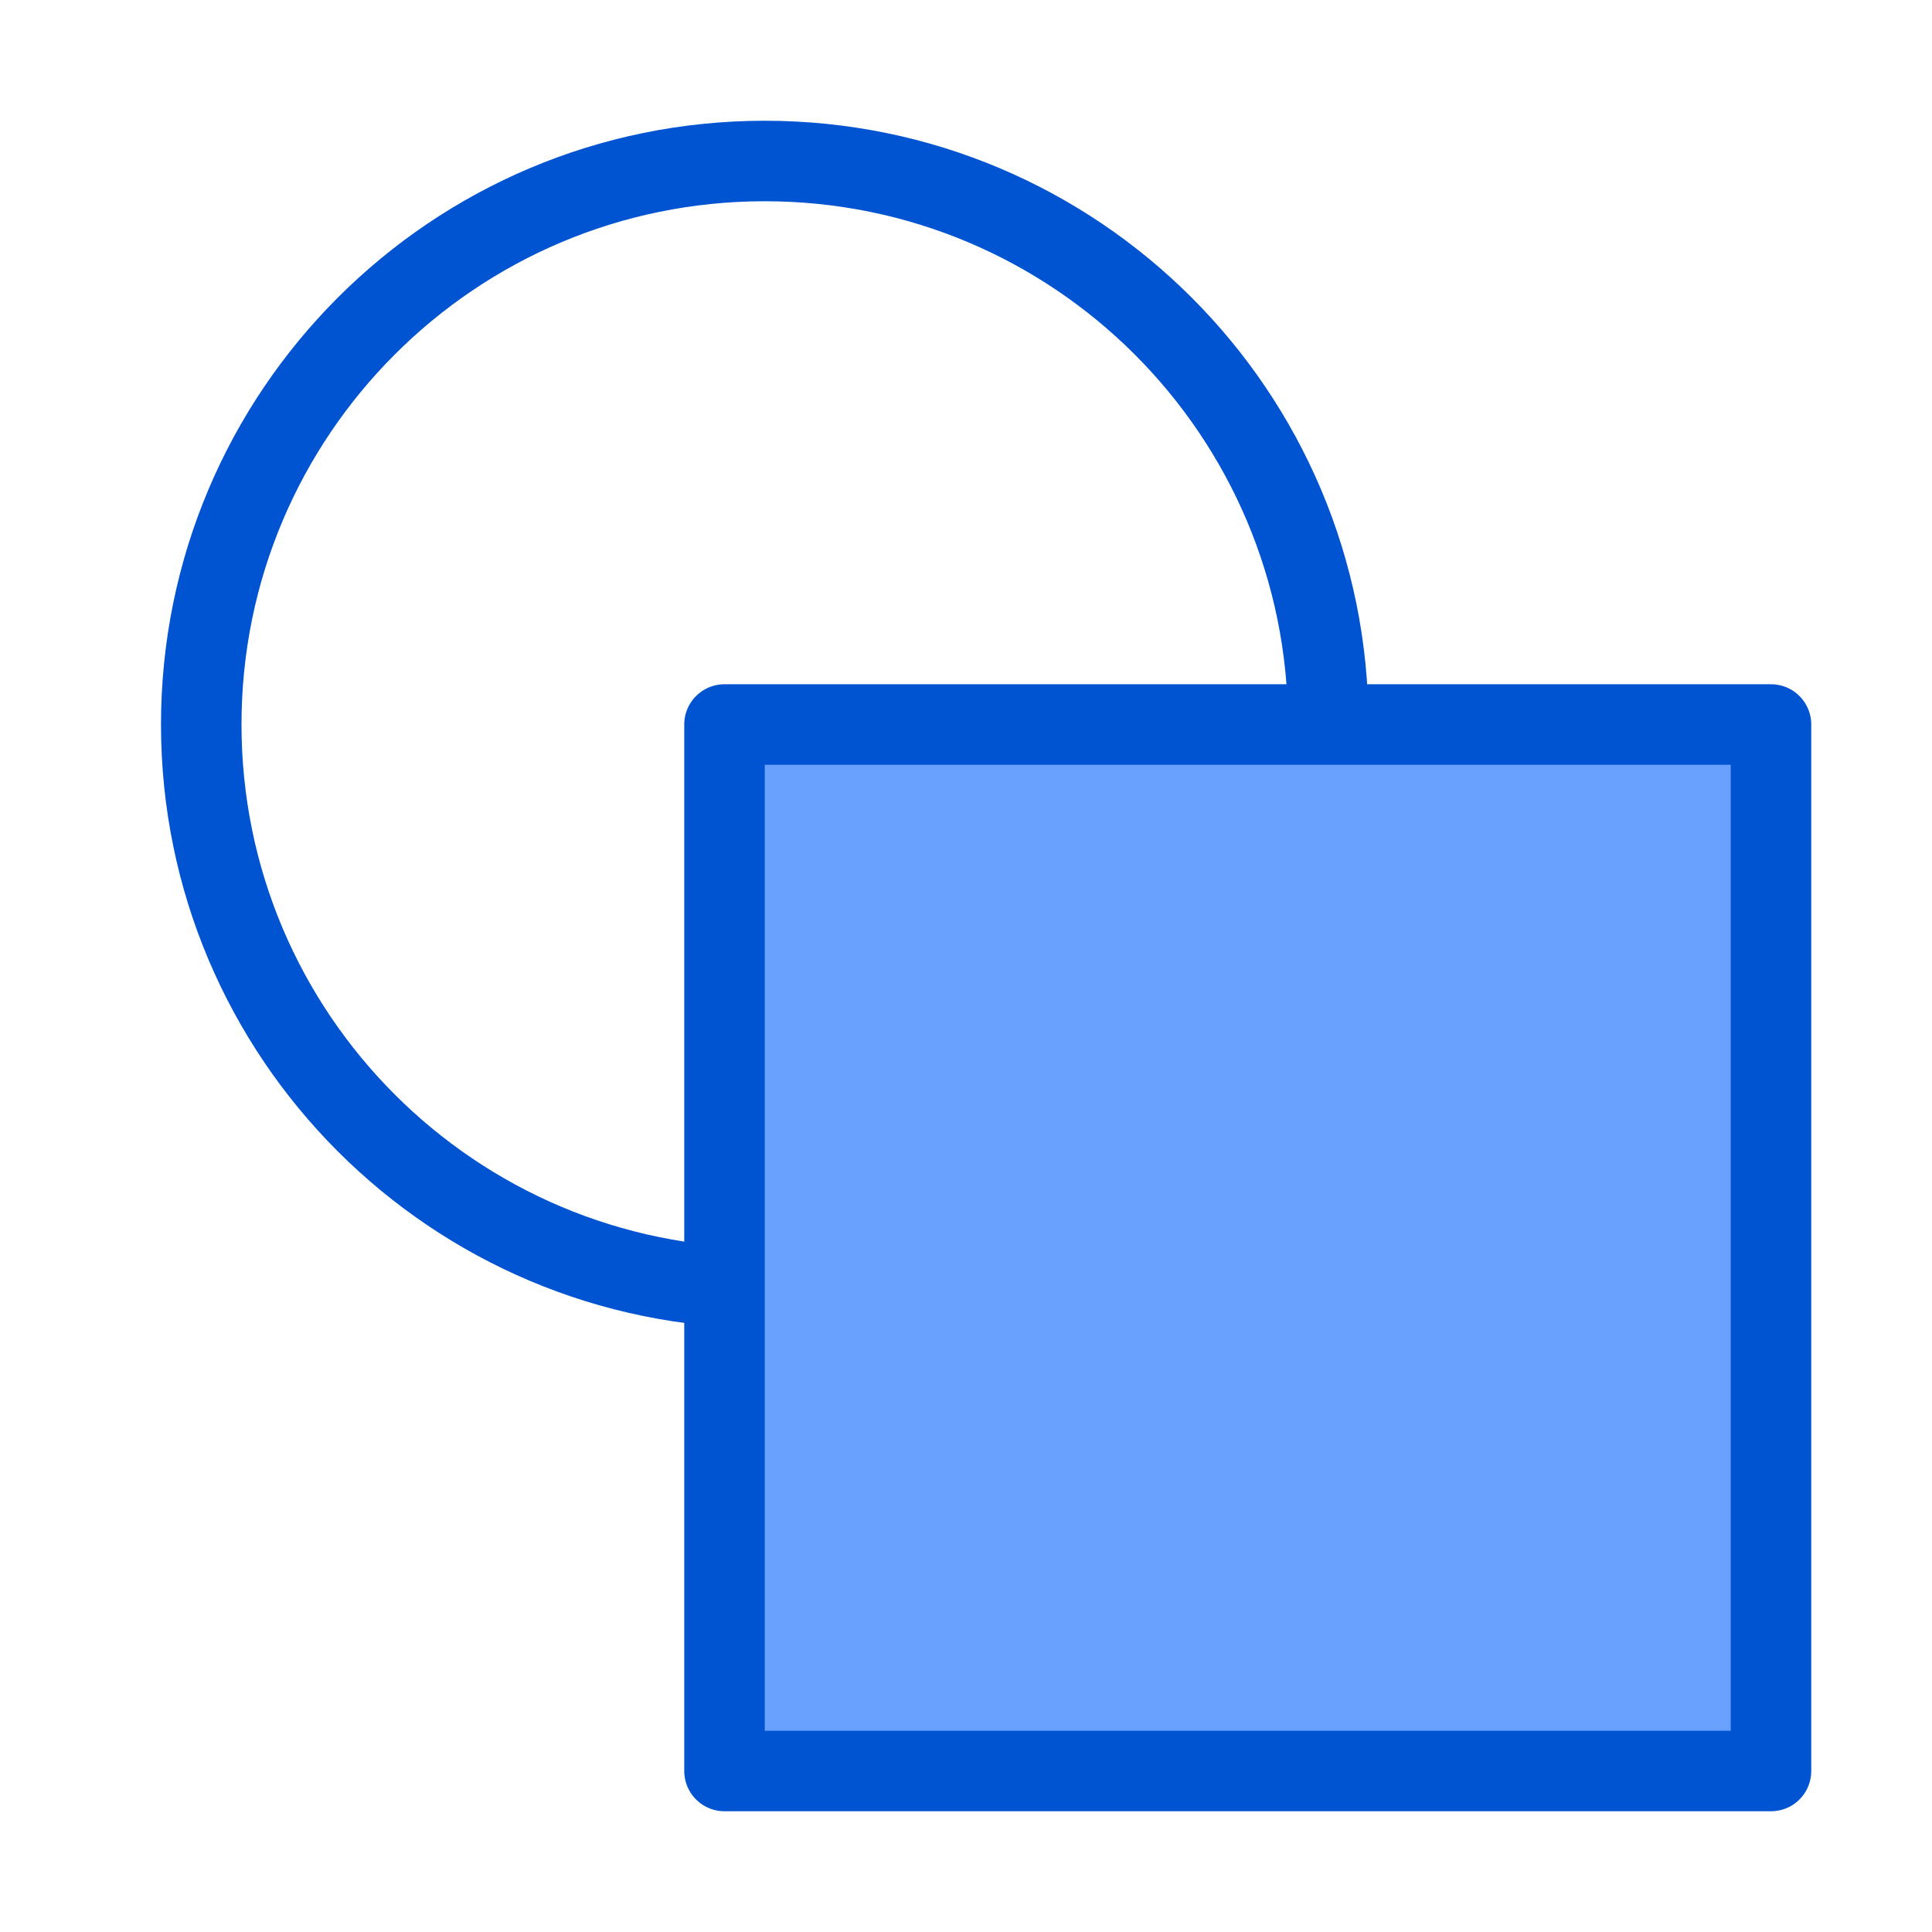
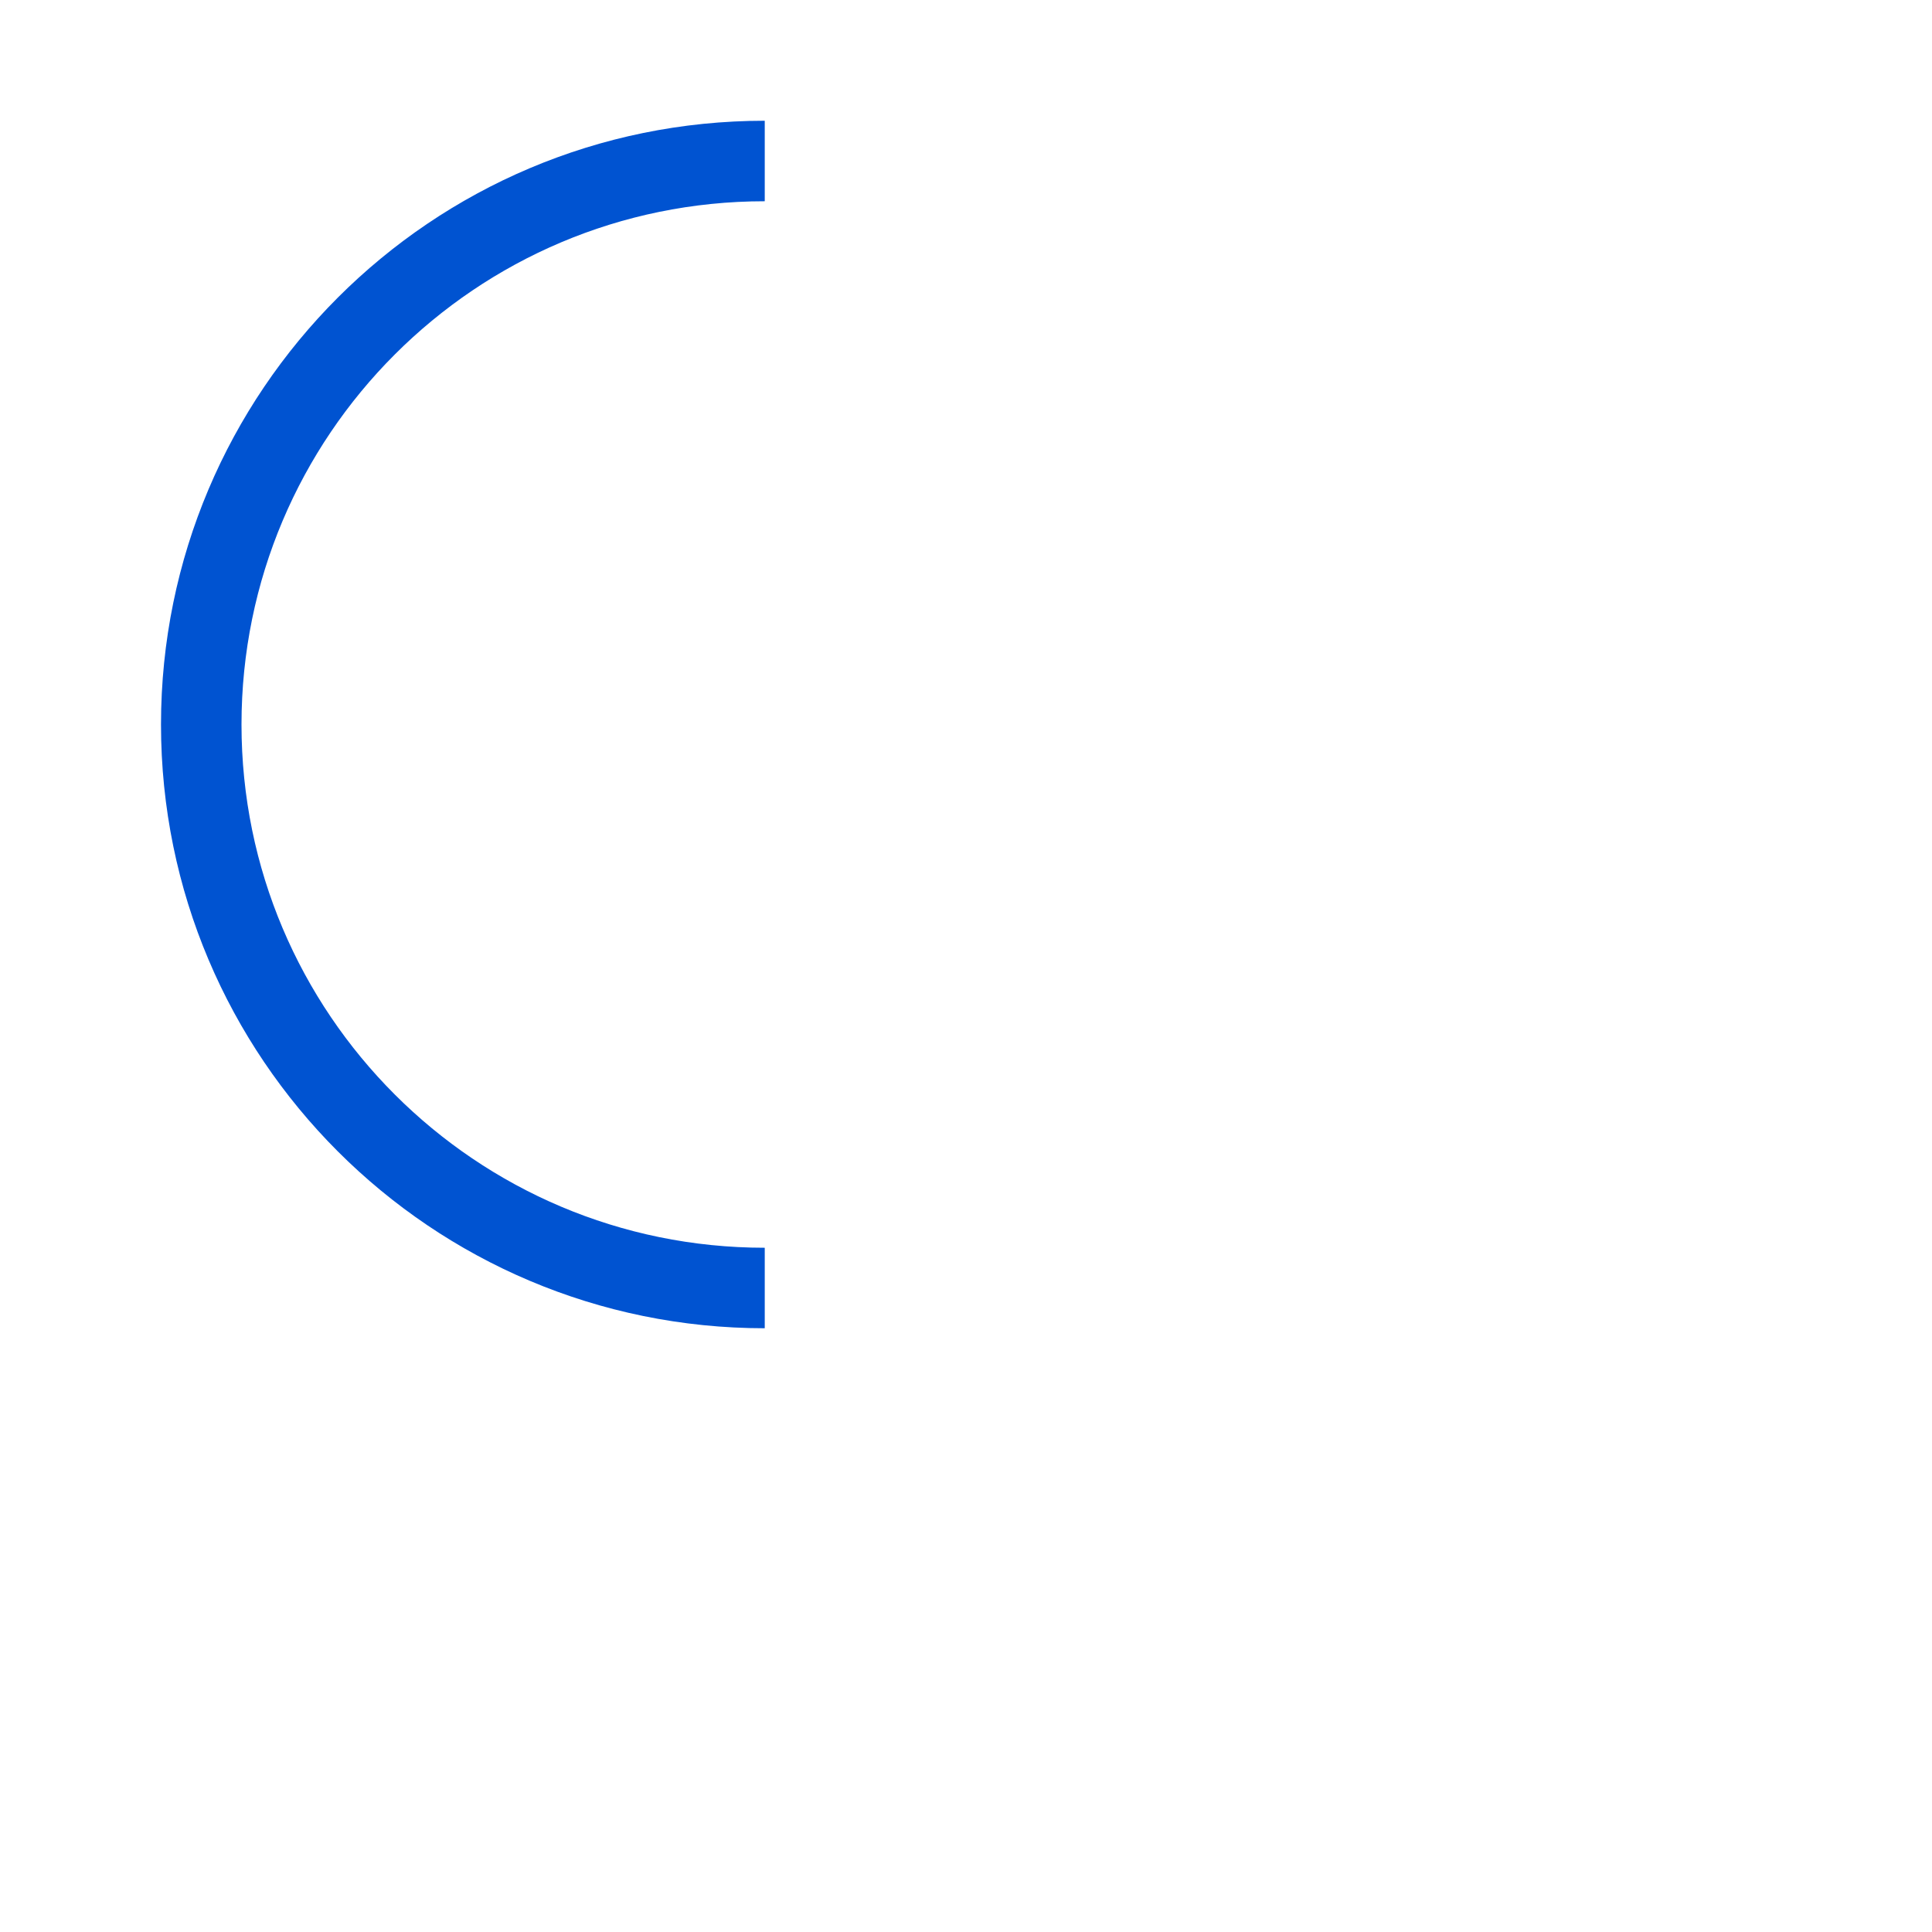
<svg xmlns="http://www.w3.org/2000/svg" width="32" height="32" viewBox="0 0 48 48" fill="none">
-   <path d="M19 32C11.268 32 5 25.732 5 18C5 10.268 11.268 4 19 4C26.732 4 33 10.268 33 18" stroke="#0053D1" stroke-width="2" stroke-linejoin="round" />
-   <path d="M44 18H18V44H44V18Z" fill="#69A1FF" stroke="#0053D1" stroke-width="2" stroke-linejoin="round" />
+   <path d="M19 32C11.268 32 5 25.732 5 18C5 10.268 11.268 4 19 4" stroke="#0053D1" stroke-width="2" stroke-linejoin="round" />
</svg>